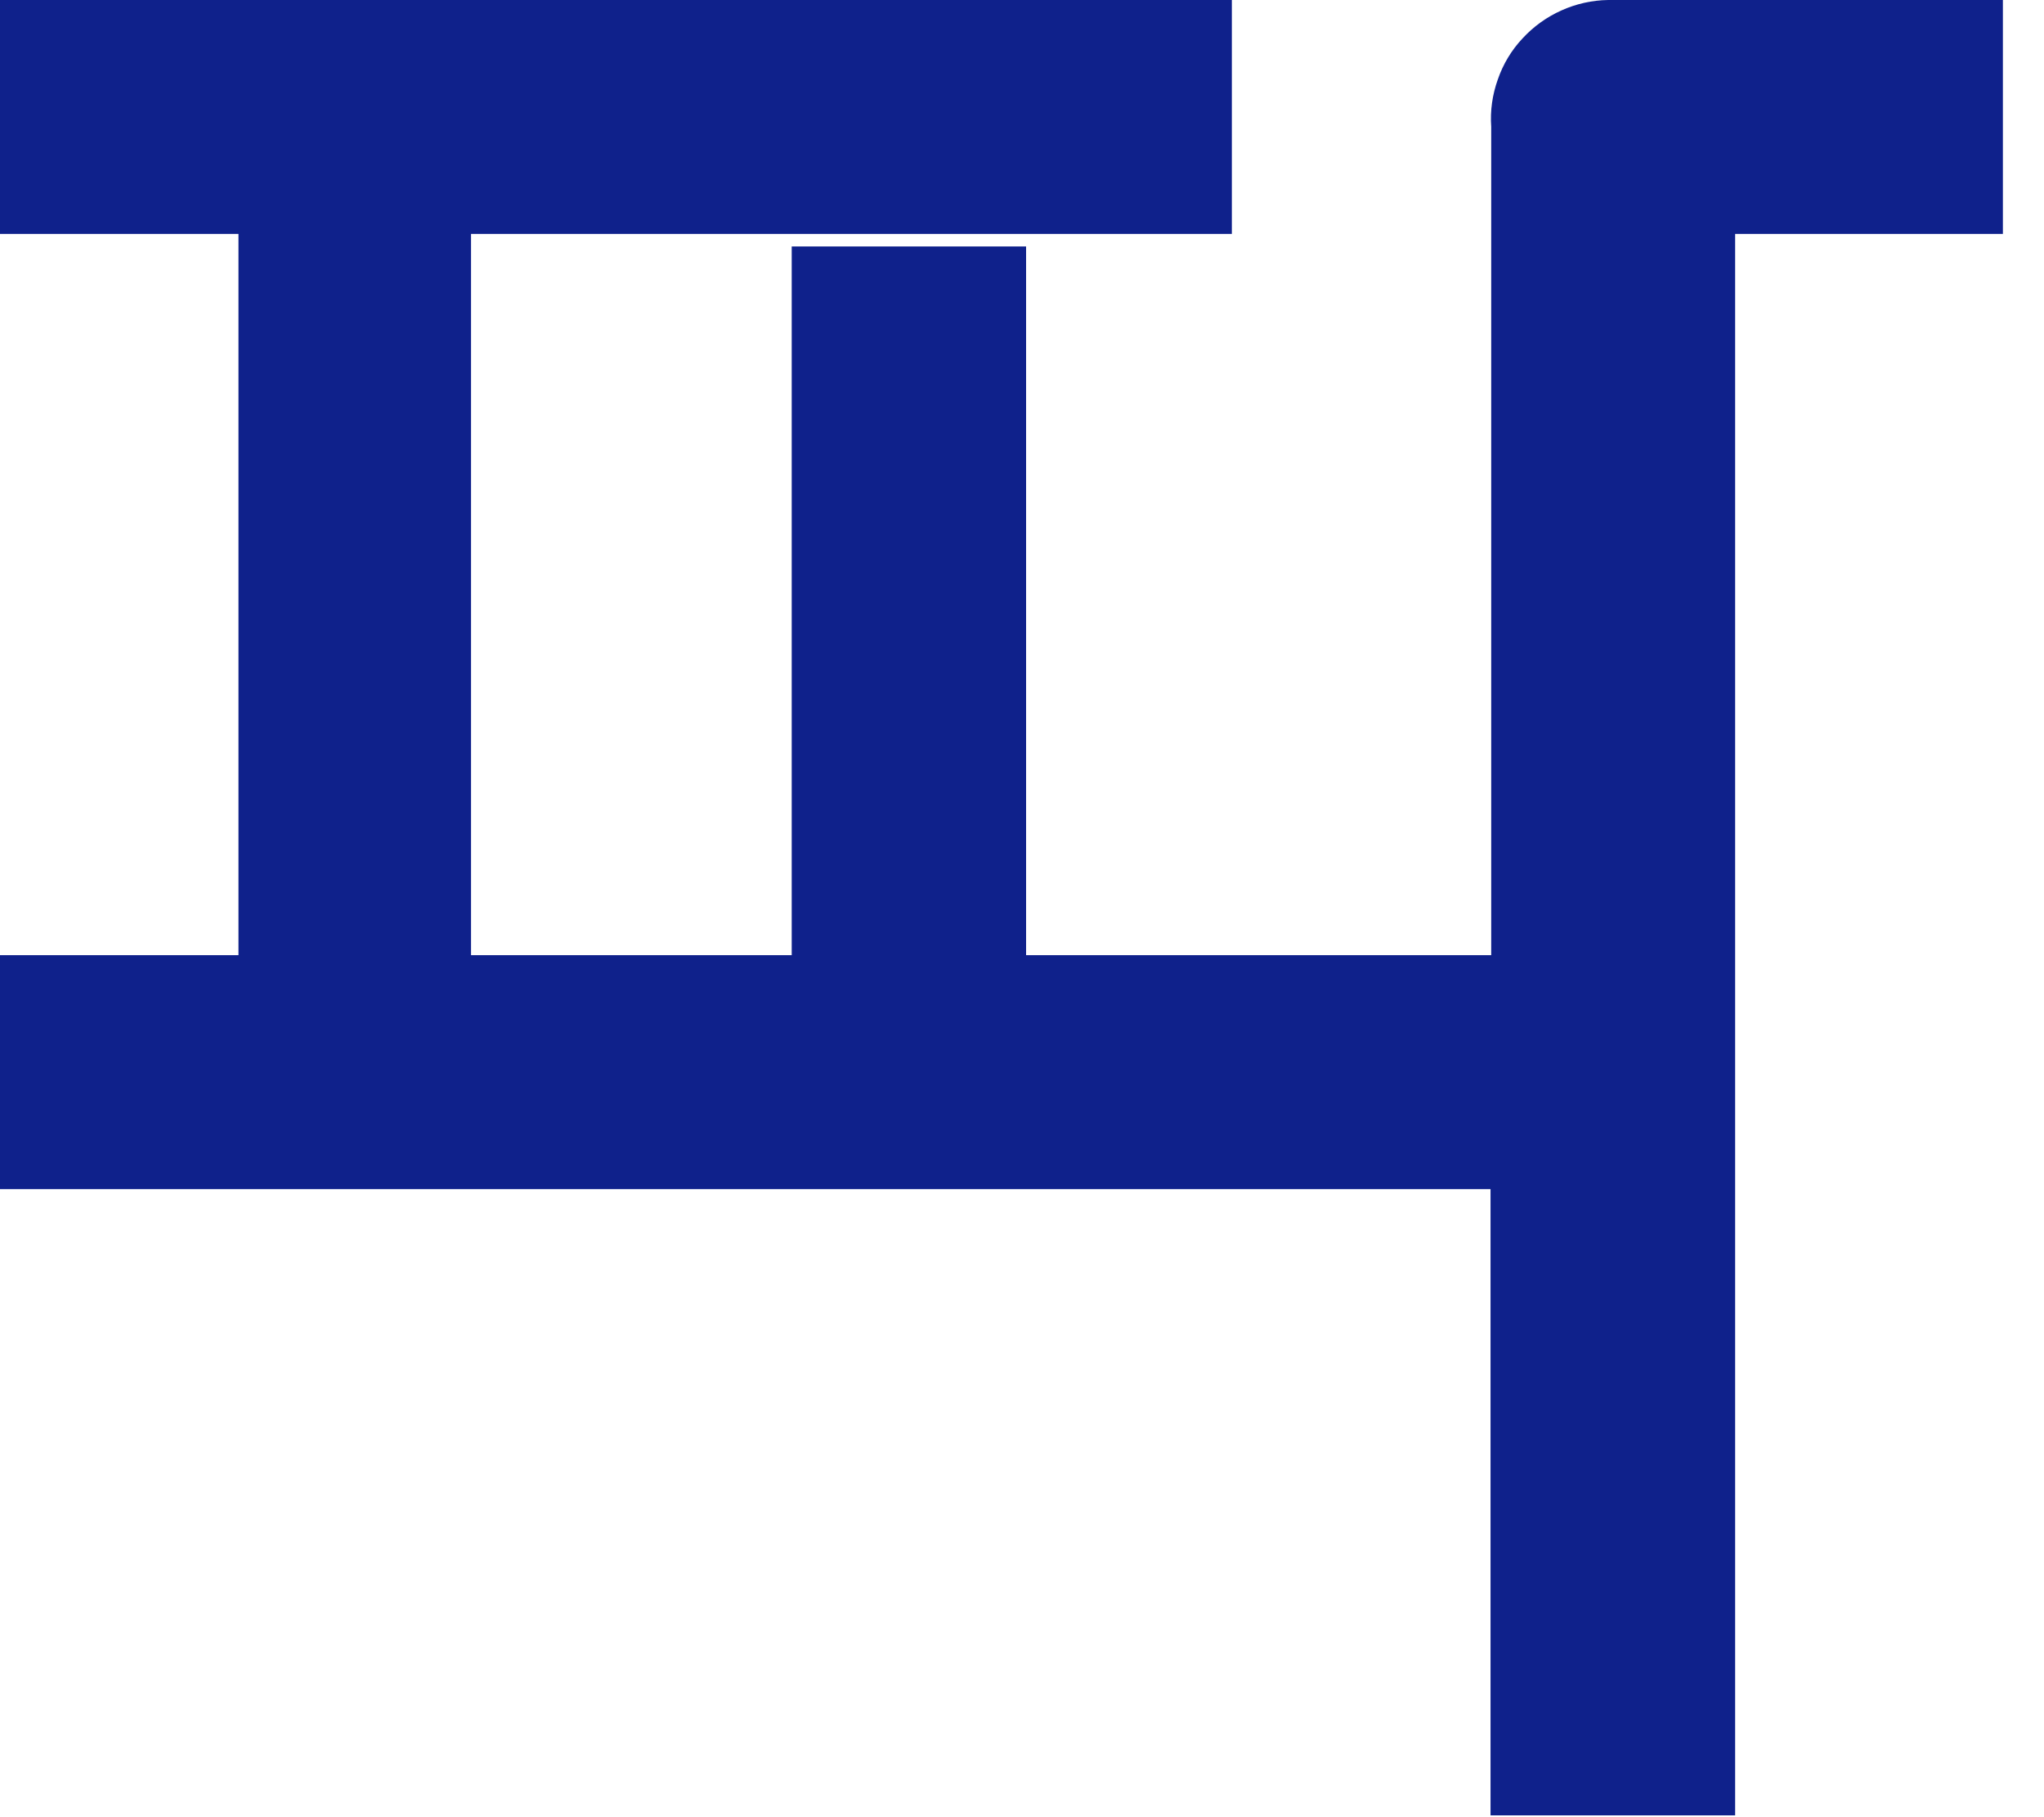
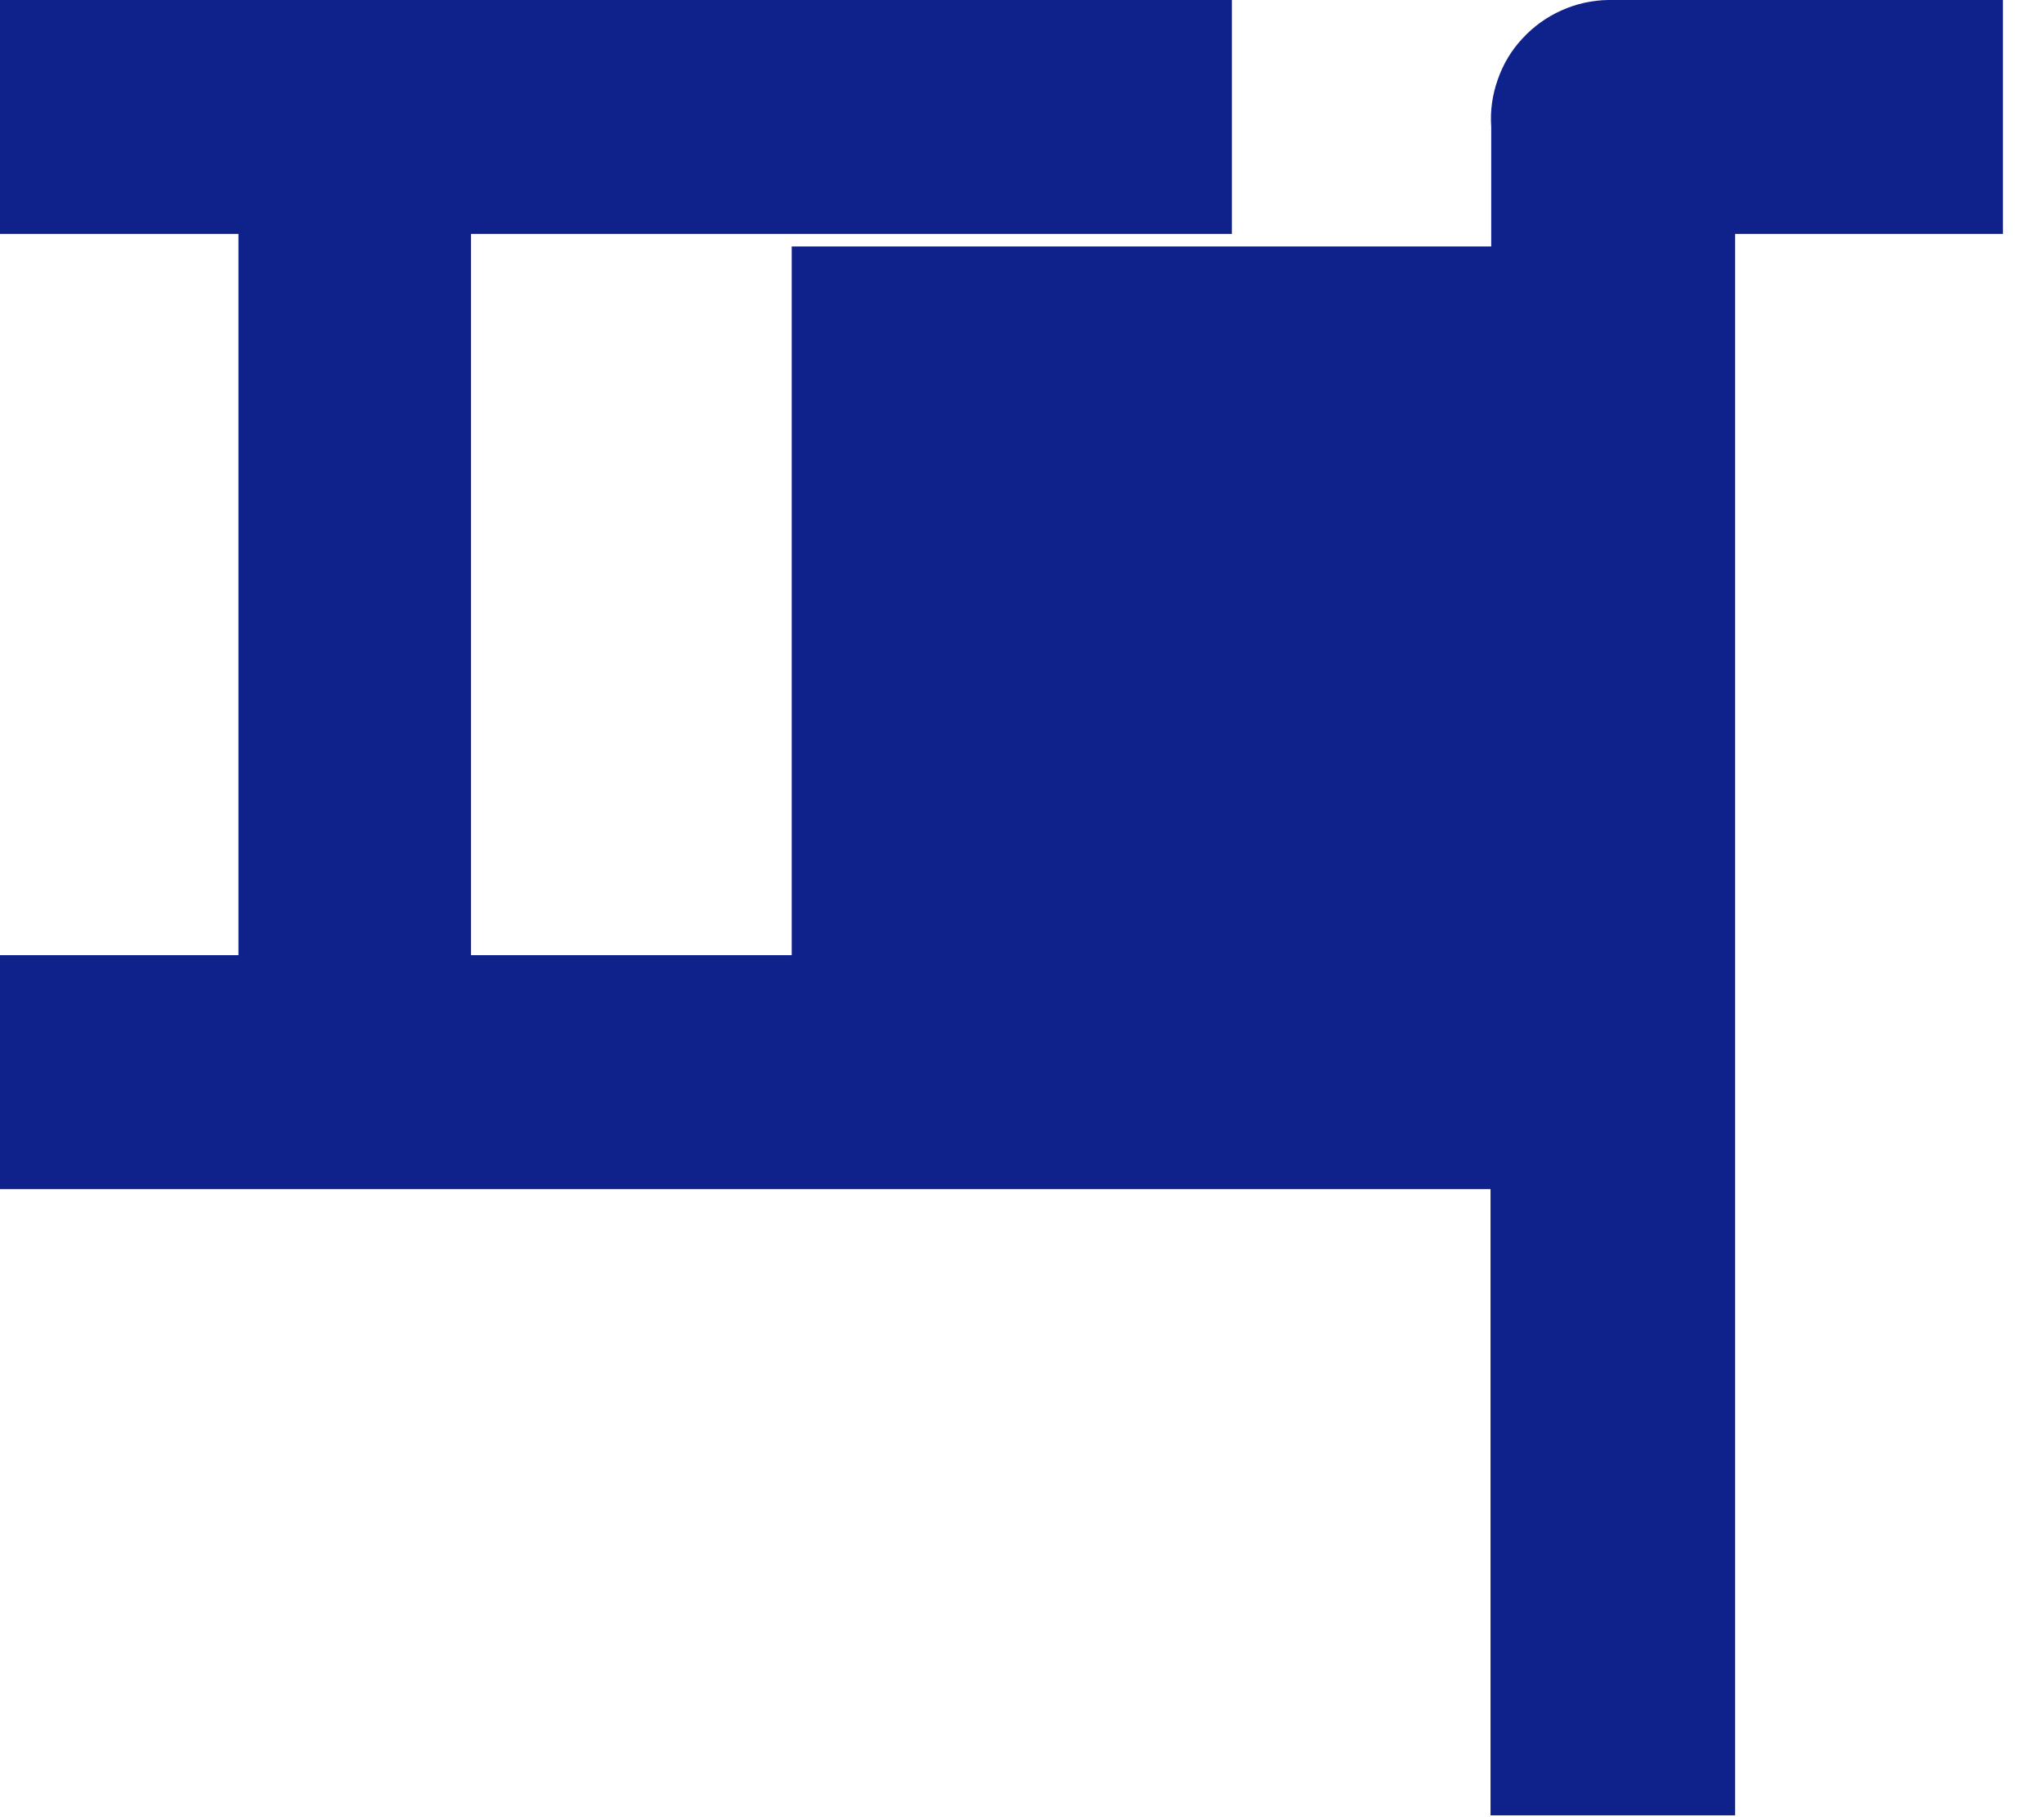
<svg xmlns="http://www.w3.org/2000/svg" fill="none" height="100%" overflow="visible" preserveAspectRatio="none" style="display: block;" viewBox="0 0 9 8" width="100%">
-   <path d="M6.566 0.558V4.205H4.518V1.085H3.486V4.205H2.074V1.03H5.424V0H0V1.03H1.05V4.205H0V5.235H6.563V7.992H7.64V1.03H8.819V0H7.081C7.01 0.001 6.939 0.017 6.875 0.046C6.81 0.075 6.752 0.117 6.704 0.169C6.655 0.221 6.618 0.283 6.595 0.35C6.571 0.417 6.561 0.488 6.566 0.558Z" fill="#0F218B" id="Vector" />
+   <path d="M6.566 0.558V4.205V1.085H3.486V4.205H2.074V1.03H5.424V0H0V1.03H1.05V4.205H0V5.235H6.563V7.992H7.64V1.03H8.819V0H7.081C7.01 0.001 6.939 0.017 6.875 0.046C6.81 0.075 6.752 0.117 6.704 0.169C6.655 0.221 6.618 0.283 6.595 0.35C6.571 0.417 6.561 0.488 6.566 0.558Z" fill="#0F218B" id="Vector" />
</svg>